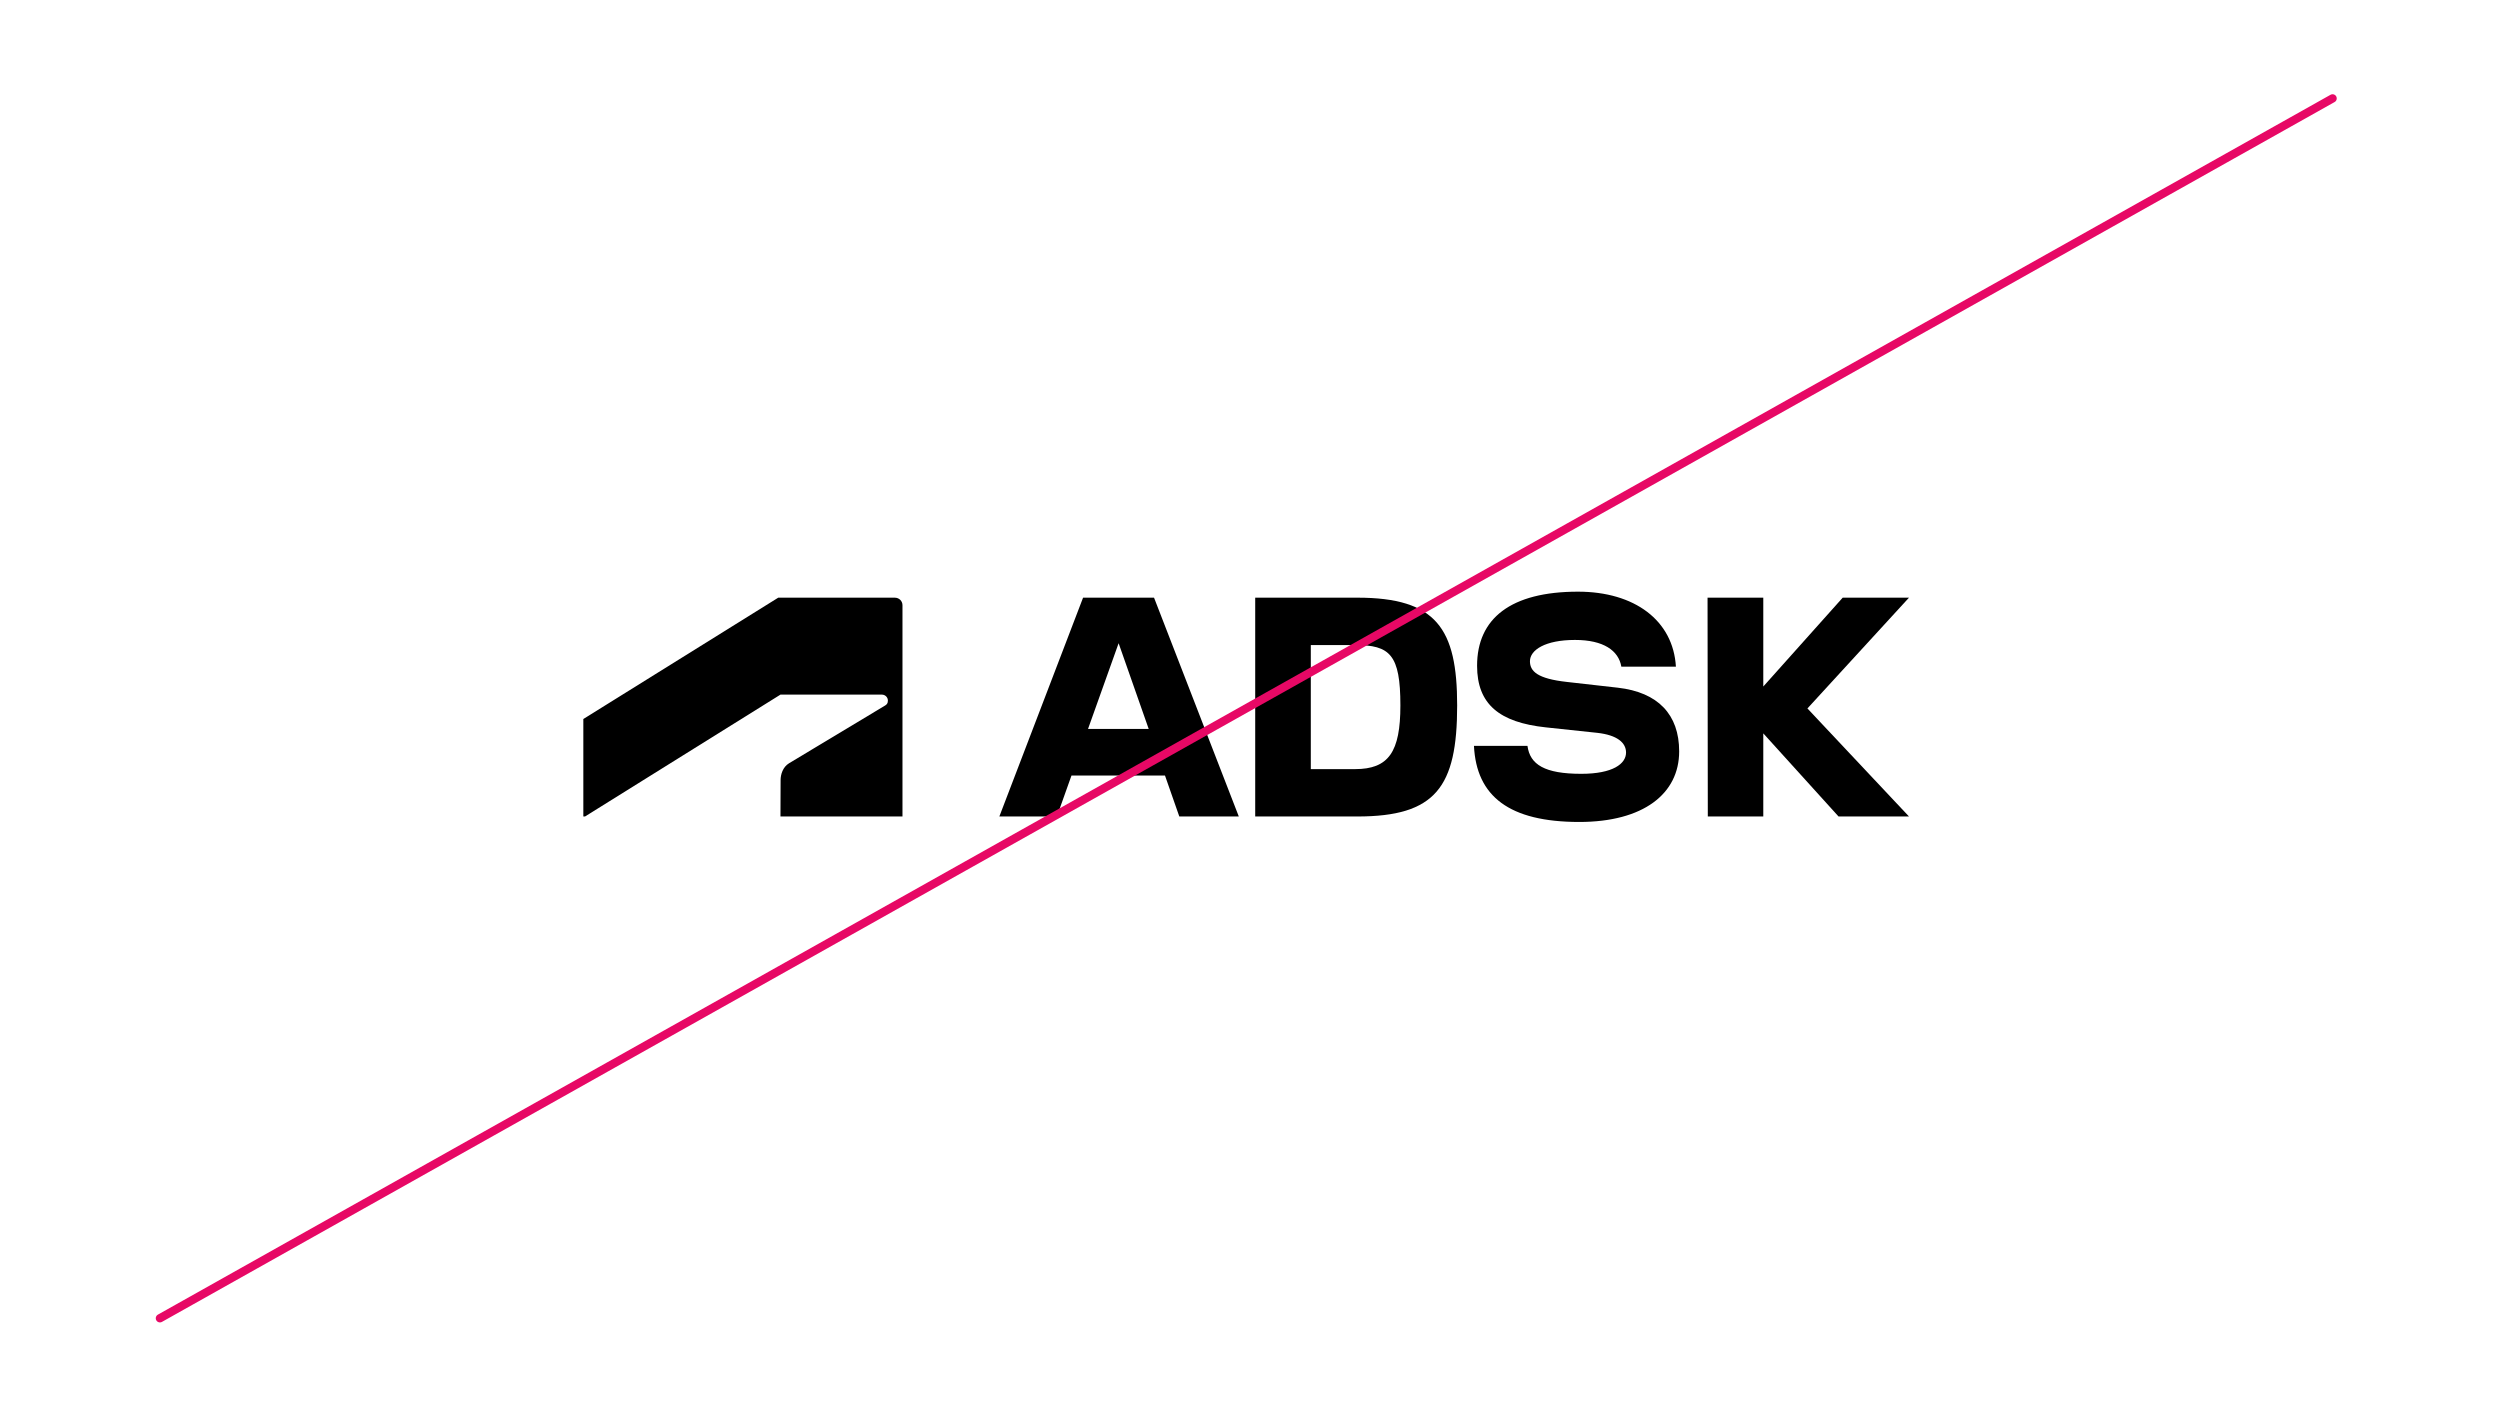
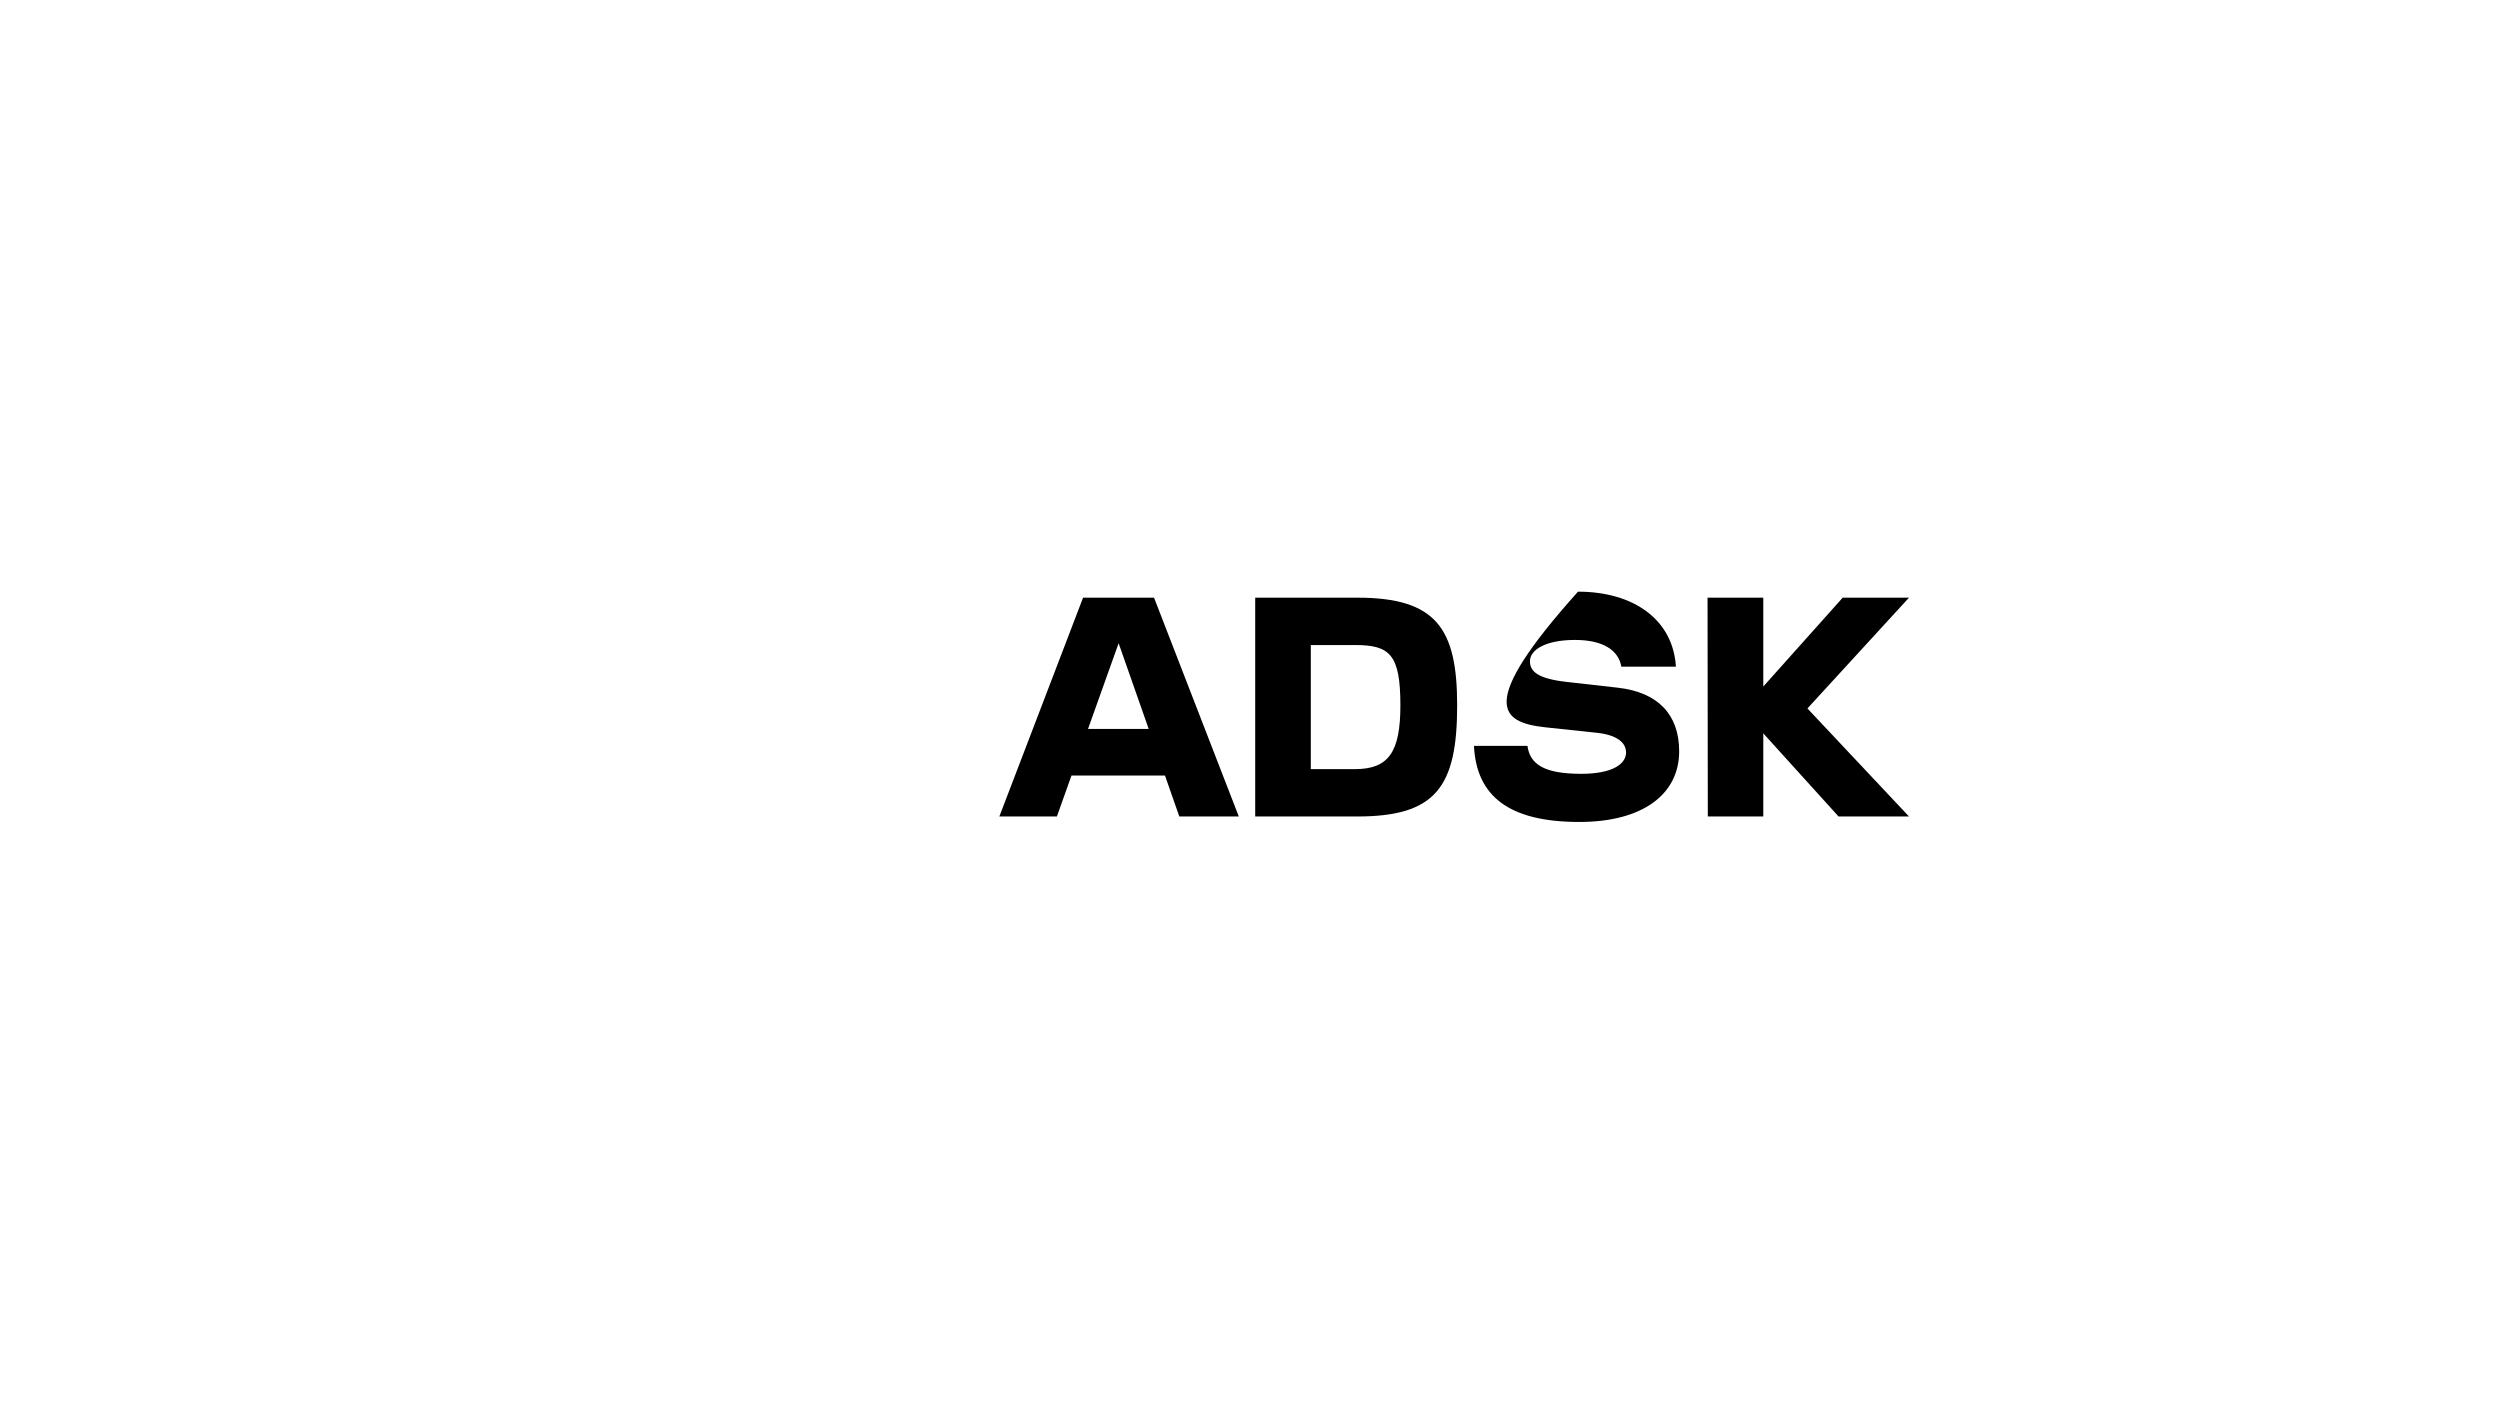
<svg xmlns="http://www.w3.org/2000/svg" width="300" height="169" viewBox="0 0 300 169" fill="none">
-   <rect width="300" height="169" fill="white" />
-   <path d="M70.203 97.978L93.656 83.354H105.828C106.203 83.354 106.547 83.651 106.547 84.074C106.547 84.419 106.391 84.559 106.203 84.669L94.688 91.59C93.938 92.044 93.672 92.936 93.672 93.61L93.656 97.978H108.297V72.628C108.297 72.143 107.922 71.72 107.359 71.72H93.391L70 86.282V97.978H70.203Z" fill="black" />
  <path d="M129.969 71.72L119.922 97.978H126.828L128.578 93.062H139.797L141.516 97.978H148.656L138.484 71.72H129.969ZM130.563 87.472L134.234 77.185L137.844 87.472H130.563Z" fill="black" />
  <path d="M229.078 71.72H221.125L211.594 82.383V71.72H204.906L204.937 97.978H211.594V88.004L220.625 97.978H229.078L216.891 85.014L229.078 71.72Z" fill="black" />
  <path d="M162.875 71.72H150.625V97.978H162.875C172.266 97.978 174.859 94.471 174.859 84.653C174.859 75.431 172.375 71.72 162.875 71.72ZM162.609 92.294H157.297V77.404H162.609C166.797 77.404 168.047 78.547 168.047 84.653C168.047 90.228 166.641 92.294 162.609 92.294Z" fill="black" />
-   <path d="M194.141 82.524L188.047 81.835C184.484 81.444 183.594 80.551 183.594 79.346C183.594 77.999 185.422 76.793 189 76.793C192.437 76.793 194.234 78.077 194.562 80.003H201.109C200.781 74.445 196.141 71 189.359 71C181.297 71 177.25 74.21 177.25 79.894C177.25 84.513 179.937 86.689 185.5 87.284L191.687 87.942C194.047 88.208 195.125 89.116 195.125 90.306C195.125 91.652 193.547 92.858 189.75 92.858C185.359 92.858 183.594 91.746 183.297 89.507H176.875C177.172 95.551 181.094 98.636 189.516 98.636C197.203 98.636 201.5 95.254 201.5 90.165C201.5 85.734 198.953 83.072 194.141 82.524Z" fill="black" />
-   <line x1="19.191" y1="158.191" x2="279.908" y2="11.809" stroke="#E70865" stroke-linecap="round" stroke-linejoin="round" />
+   <path d="M194.141 82.524L188.047 81.835C184.484 81.444 183.594 80.551 183.594 79.346C183.594 77.999 185.422 76.793 189 76.793C192.437 76.793 194.234 78.077 194.562 80.003H201.109C200.781 74.445 196.141 71 189.359 71C177.25 84.513 179.937 86.689 185.5 87.284L191.687 87.942C194.047 88.208 195.125 89.116 195.125 90.306C195.125 91.652 193.547 92.858 189.75 92.858C185.359 92.858 183.594 91.746 183.297 89.507H176.875C177.172 95.551 181.094 98.636 189.516 98.636C197.203 98.636 201.5 95.254 201.5 90.165C201.5 85.734 198.953 83.072 194.141 82.524Z" fill="black" />
</svg>